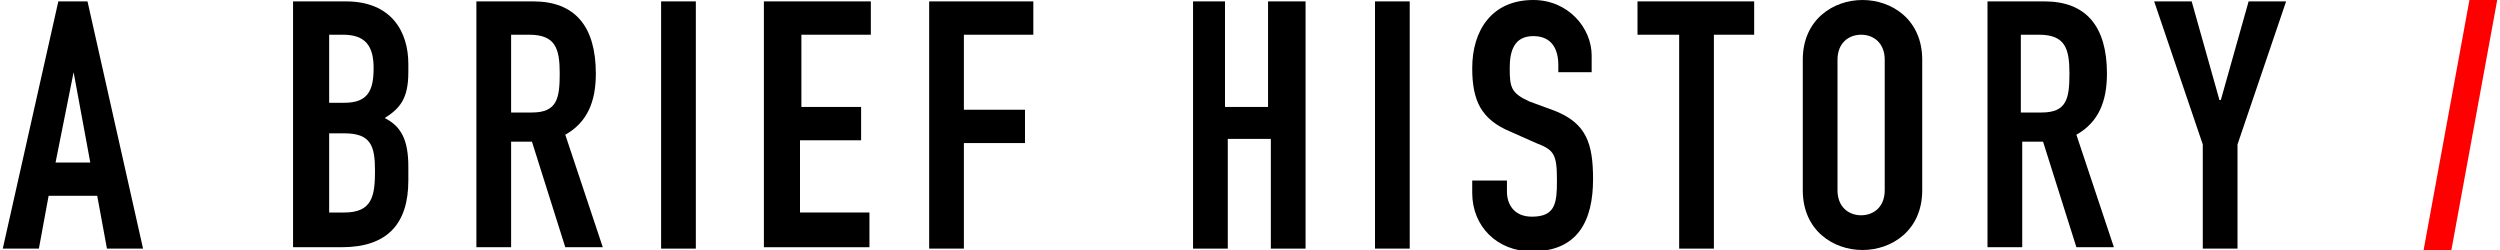
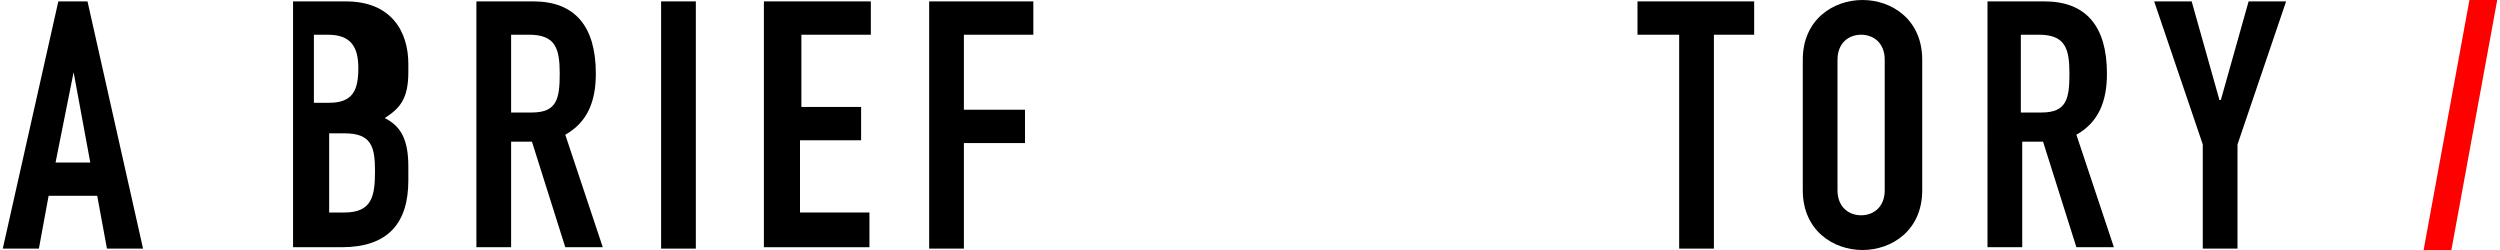
<svg xmlns="http://www.w3.org/2000/svg" version="1.1" id="レイヤー_1" x="0px" y="0px" width="180px" height="18px" viewBox="0 0 180 18" enable-background="new 0 0 180 18" xml:space="preserve">
  <g>
    <path d="M4.2,0.1h2.1l4,17.8H7.7L7,14.1H3.5l-0.7,3.8H0.2L4.2,0.1z M5.3,5.2L5.3,5.2L4,11.7h2.5L5.3,5.2z" />
-     <path d="M21.2,0.1h3.7c3.3,0,4.5,2.2,4.5,4.5v0.6c0,1.9-0.6,2.6-1.7,3.3c1.2,0.6,1.7,1.6,1.7,3.5v1c0,3.1-1.5,4.8-4.8,4.8h-3.5V0.1   z M23.7,7.4h1.1c1.7,0,2.1-0.9,2.1-2.5c0-1.6-0.6-2.4-2.2-2.4h-1V7.4z M23.7,15.3h1.1c2,0,2.2-1.2,2.2-3c0-1.8-0.3-2.7-2.2-2.7   h-1.1V15.3z" />
+     <path d="M21.2,0.1h3.7c3.3,0,4.5,2.2,4.5,4.5v0.6c0,1.9-0.6,2.6-1.7,3.3c1.2,0.6,1.7,1.6,1.7,3.5v1c0,3.1-1.5,4.8-4.8,4.8h-3.5V0.1   z M23.7,7.4c1.7,0,2.1-0.9,2.1-2.5c0-1.6-0.6-2.4-2.2-2.4h-1V7.4z M23.7,15.3h1.1c2,0,2.2-1.2,2.2-3c0-1.8-0.3-2.7-2.2-2.7   h-1.1V15.3z" />
    <path d="M34.3,0.1h4.1c3,0,4.5,1.8,4.5,5.2c0,2-0.6,3.5-2.2,4.4l2.7,8.1h-2.7l-2.4-7.6h-1.5v7.6h-2.5V0.1z M36.9,8.1h1.4   c1.8,0,2-1,2-2.8c0-1.8-0.3-2.8-2.2-2.8h-1.3V8.1z" />
    <path d="M47.6,0.1h2.5v17.8h-2.5V0.1z" />
    <path d="M55.1,0.1h7.6v2.4h-5v5.2H62v2.4h-4.4v5.2h5v2.5h-7.6V0.1z" />
    <path d="M66.8,0.1h7.6v2.4h-5v5.4h4.4v2.4h-4.4v7.6h-2.5V0.1z" />
-     <path d="M85.7,0.1h2.5v7.6h3.1V0.1H94v17.8h-2.5V10h-3.1v7.9h-2.5V0.1z" />
-     <path d="M99,0.1h2.5v17.8H99V0.1z" />
-     <path d="M114.7,5.2h-2.5V4.7c0-1.2-0.5-2.1-1.8-2.1c-1.4,0-1.7,1.1-1.7,2.3c0,1.4,0.1,1.8,1.4,2.4L112,8c2.2,0.9,2.7,2.3,2.7,4.9   c0,3-1.1,5.2-4.4,5.2c-2.5,0-4.3-1.8-4.3-4.2v-0.9h2.5v0.8c0,0.9,0.5,1.8,1.8,1.8c1.7,0,1.8-1,1.8-2.6c0-1.9-0.2-2.2-1.5-2.7   l-1.8-0.8c-2.2-0.9-2.8-2.3-2.8-4.6c0-2.7,1.4-4.9,4.4-4.9c2.5,0,4.2,2,4.2,4V5.2z" />
    <path d="M120.8,2.5h-2.9V0.1h8.4v2.4h-2.9v15.4h-2.5V2.5z" />
    <path d="M129.8,4.3c0-2.9,2.2-4.3,4.3-4.3c2.1,0,4.3,1.4,4.3,4.3v9.4c0,2.9-2.2,4.3-4.3,4.3c-2.1,0-4.3-1.4-4.3-4.3V4.3z    M132.3,13.7c0,1.2,0.8,1.8,1.7,1.8c0.9,0,1.7-0.6,1.7-1.8V4.3c0-1.2-0.8-1.8-1.7-1.8c-0.9,0-1.7,0.6-1.7,1.8V13.7z" />
    <path d="M143.1,0.1h4.1c3,0,4.5,1.8,4.5,5.2c0,2-0.6,3.5-2.2,4.4l2.7,8.1h-2.7l-2.4-7.6h-1.5v7.6h-2.5V0.1z M145.6,8.1h1.4   c1.8,0,2-1,2-2.8c0-1.8-0.3-2.8-2.2-2.8h-1.3V8.1z" />
    <path d="M158.6,10.4l-3.5-10.3h2.7l2,7.1h0.1l2-7.1h2.7l-3.5,10.3v7.5h-2.5V10.4z" />
    <path fill="#FF0000" d="M177.8,0h2L176.5,18h-2L177.8,0z" />
  </g>
</svg>